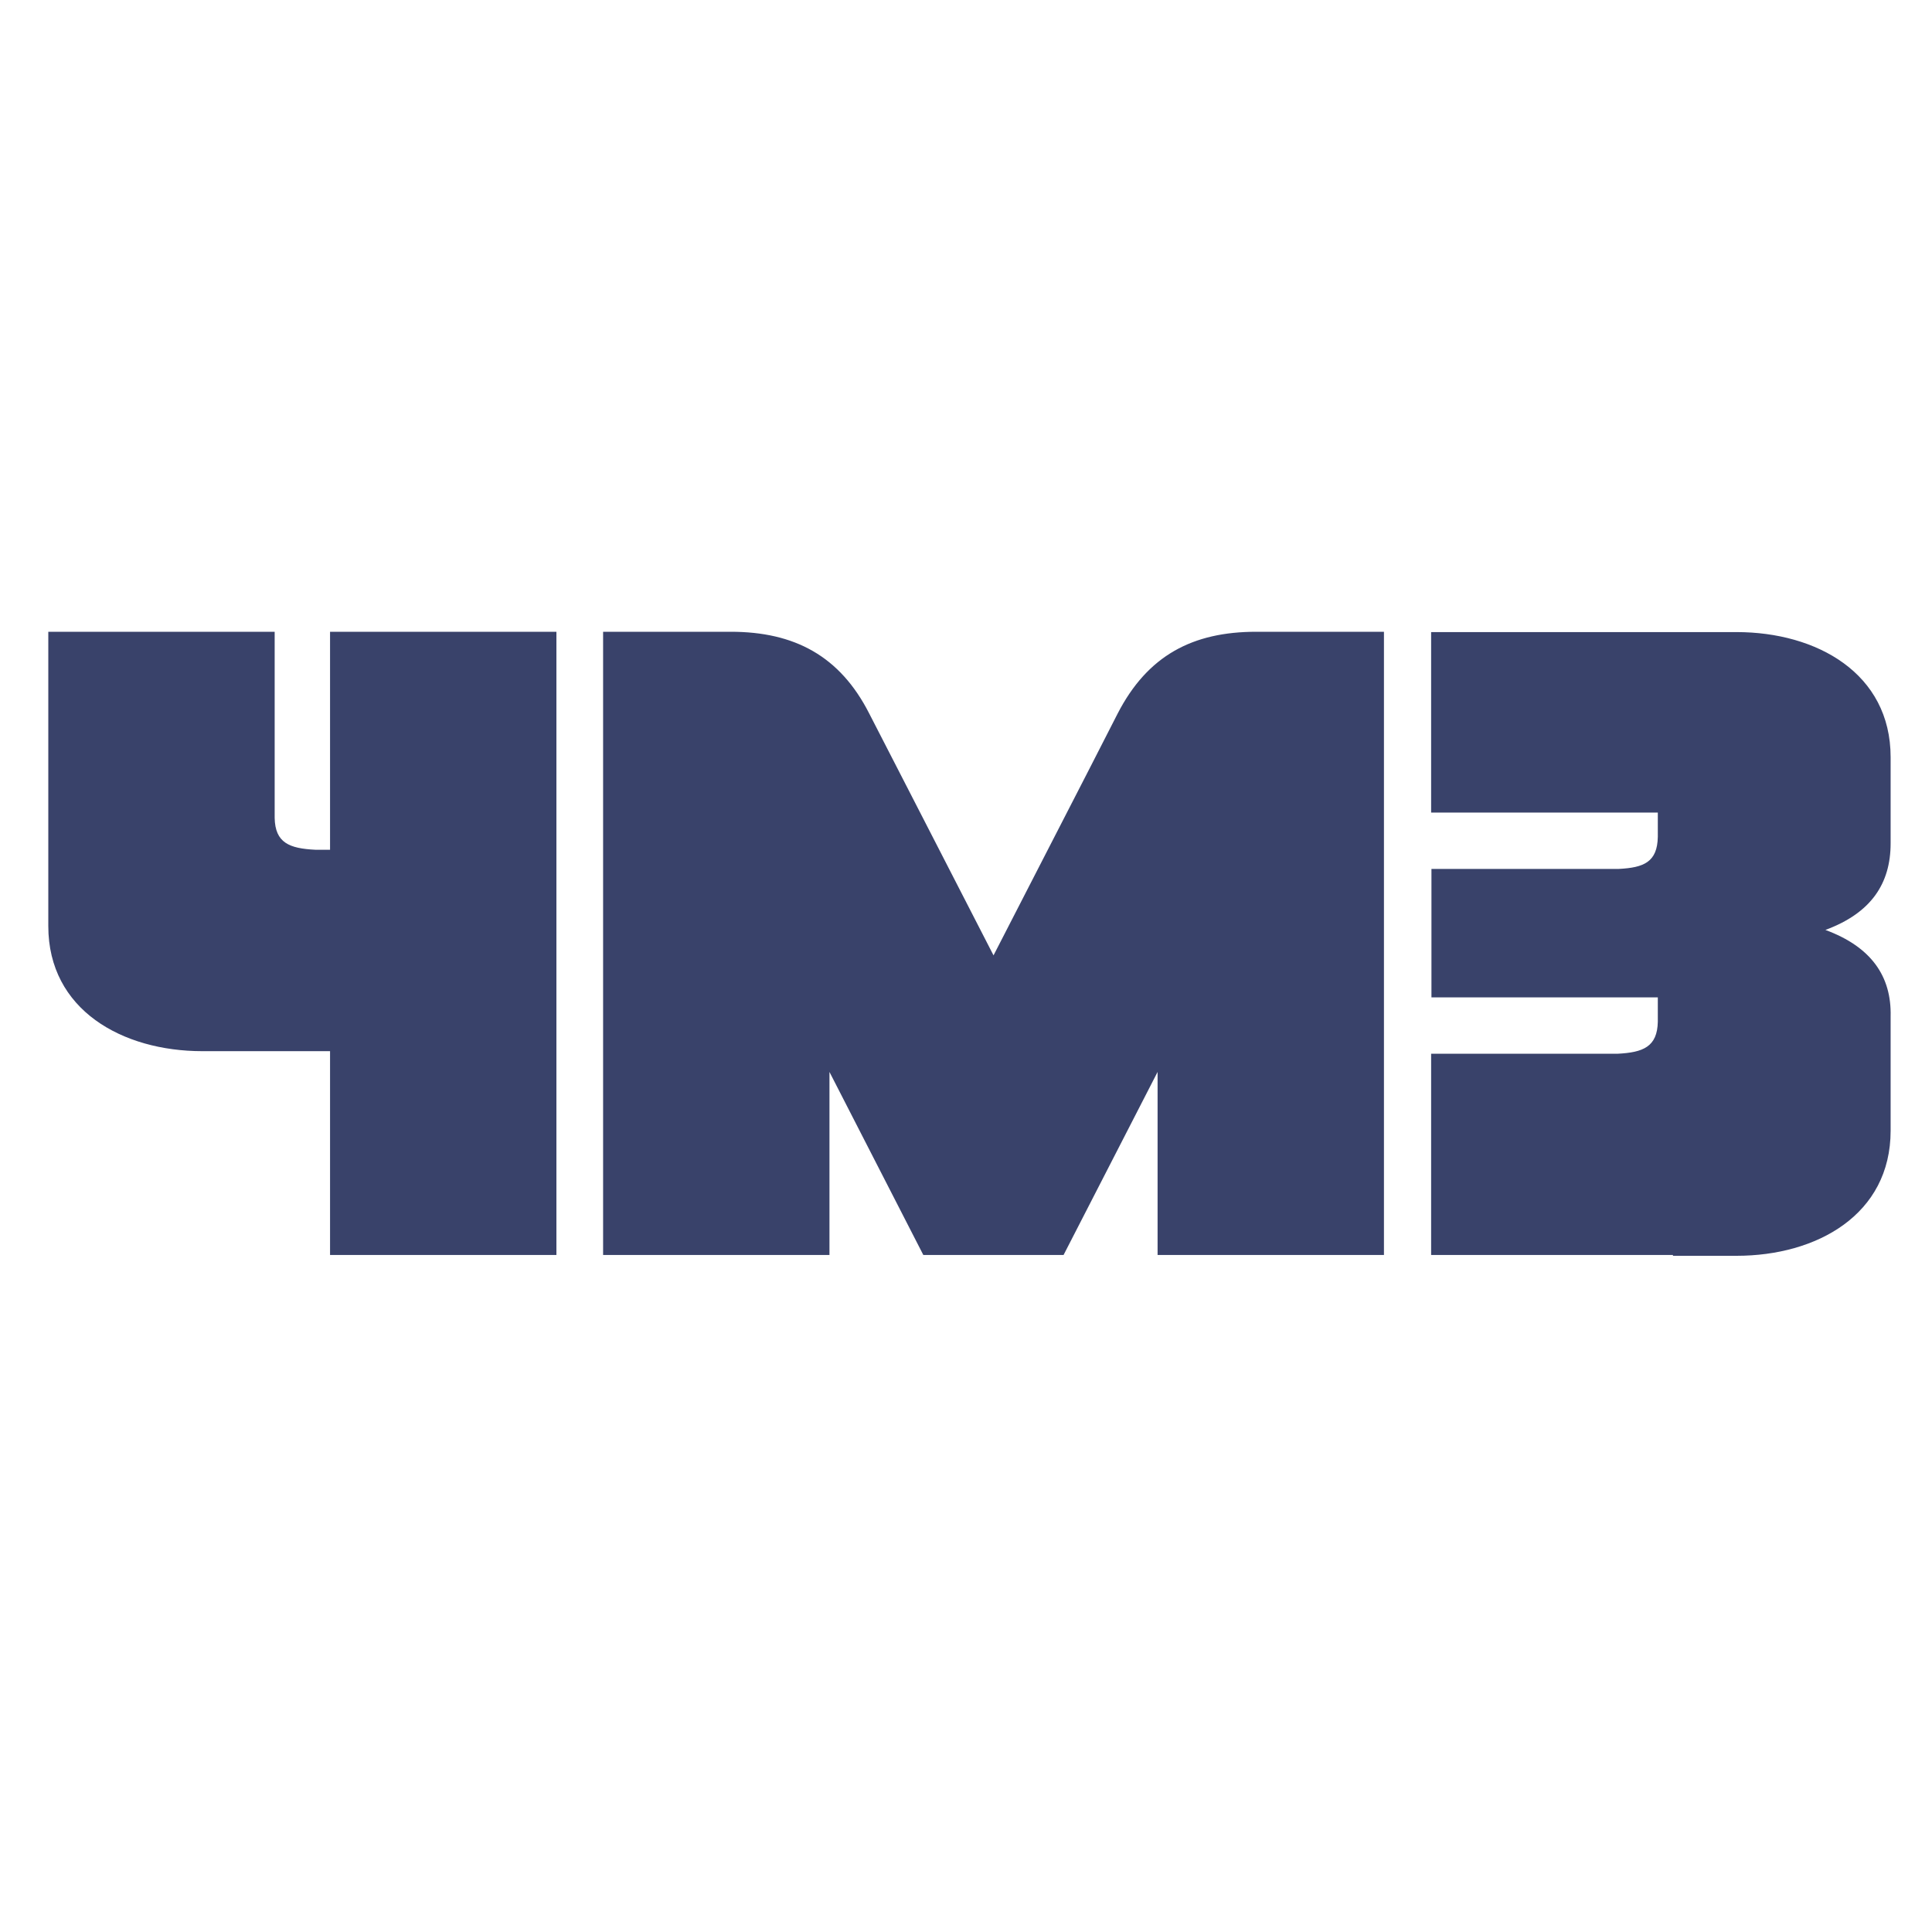
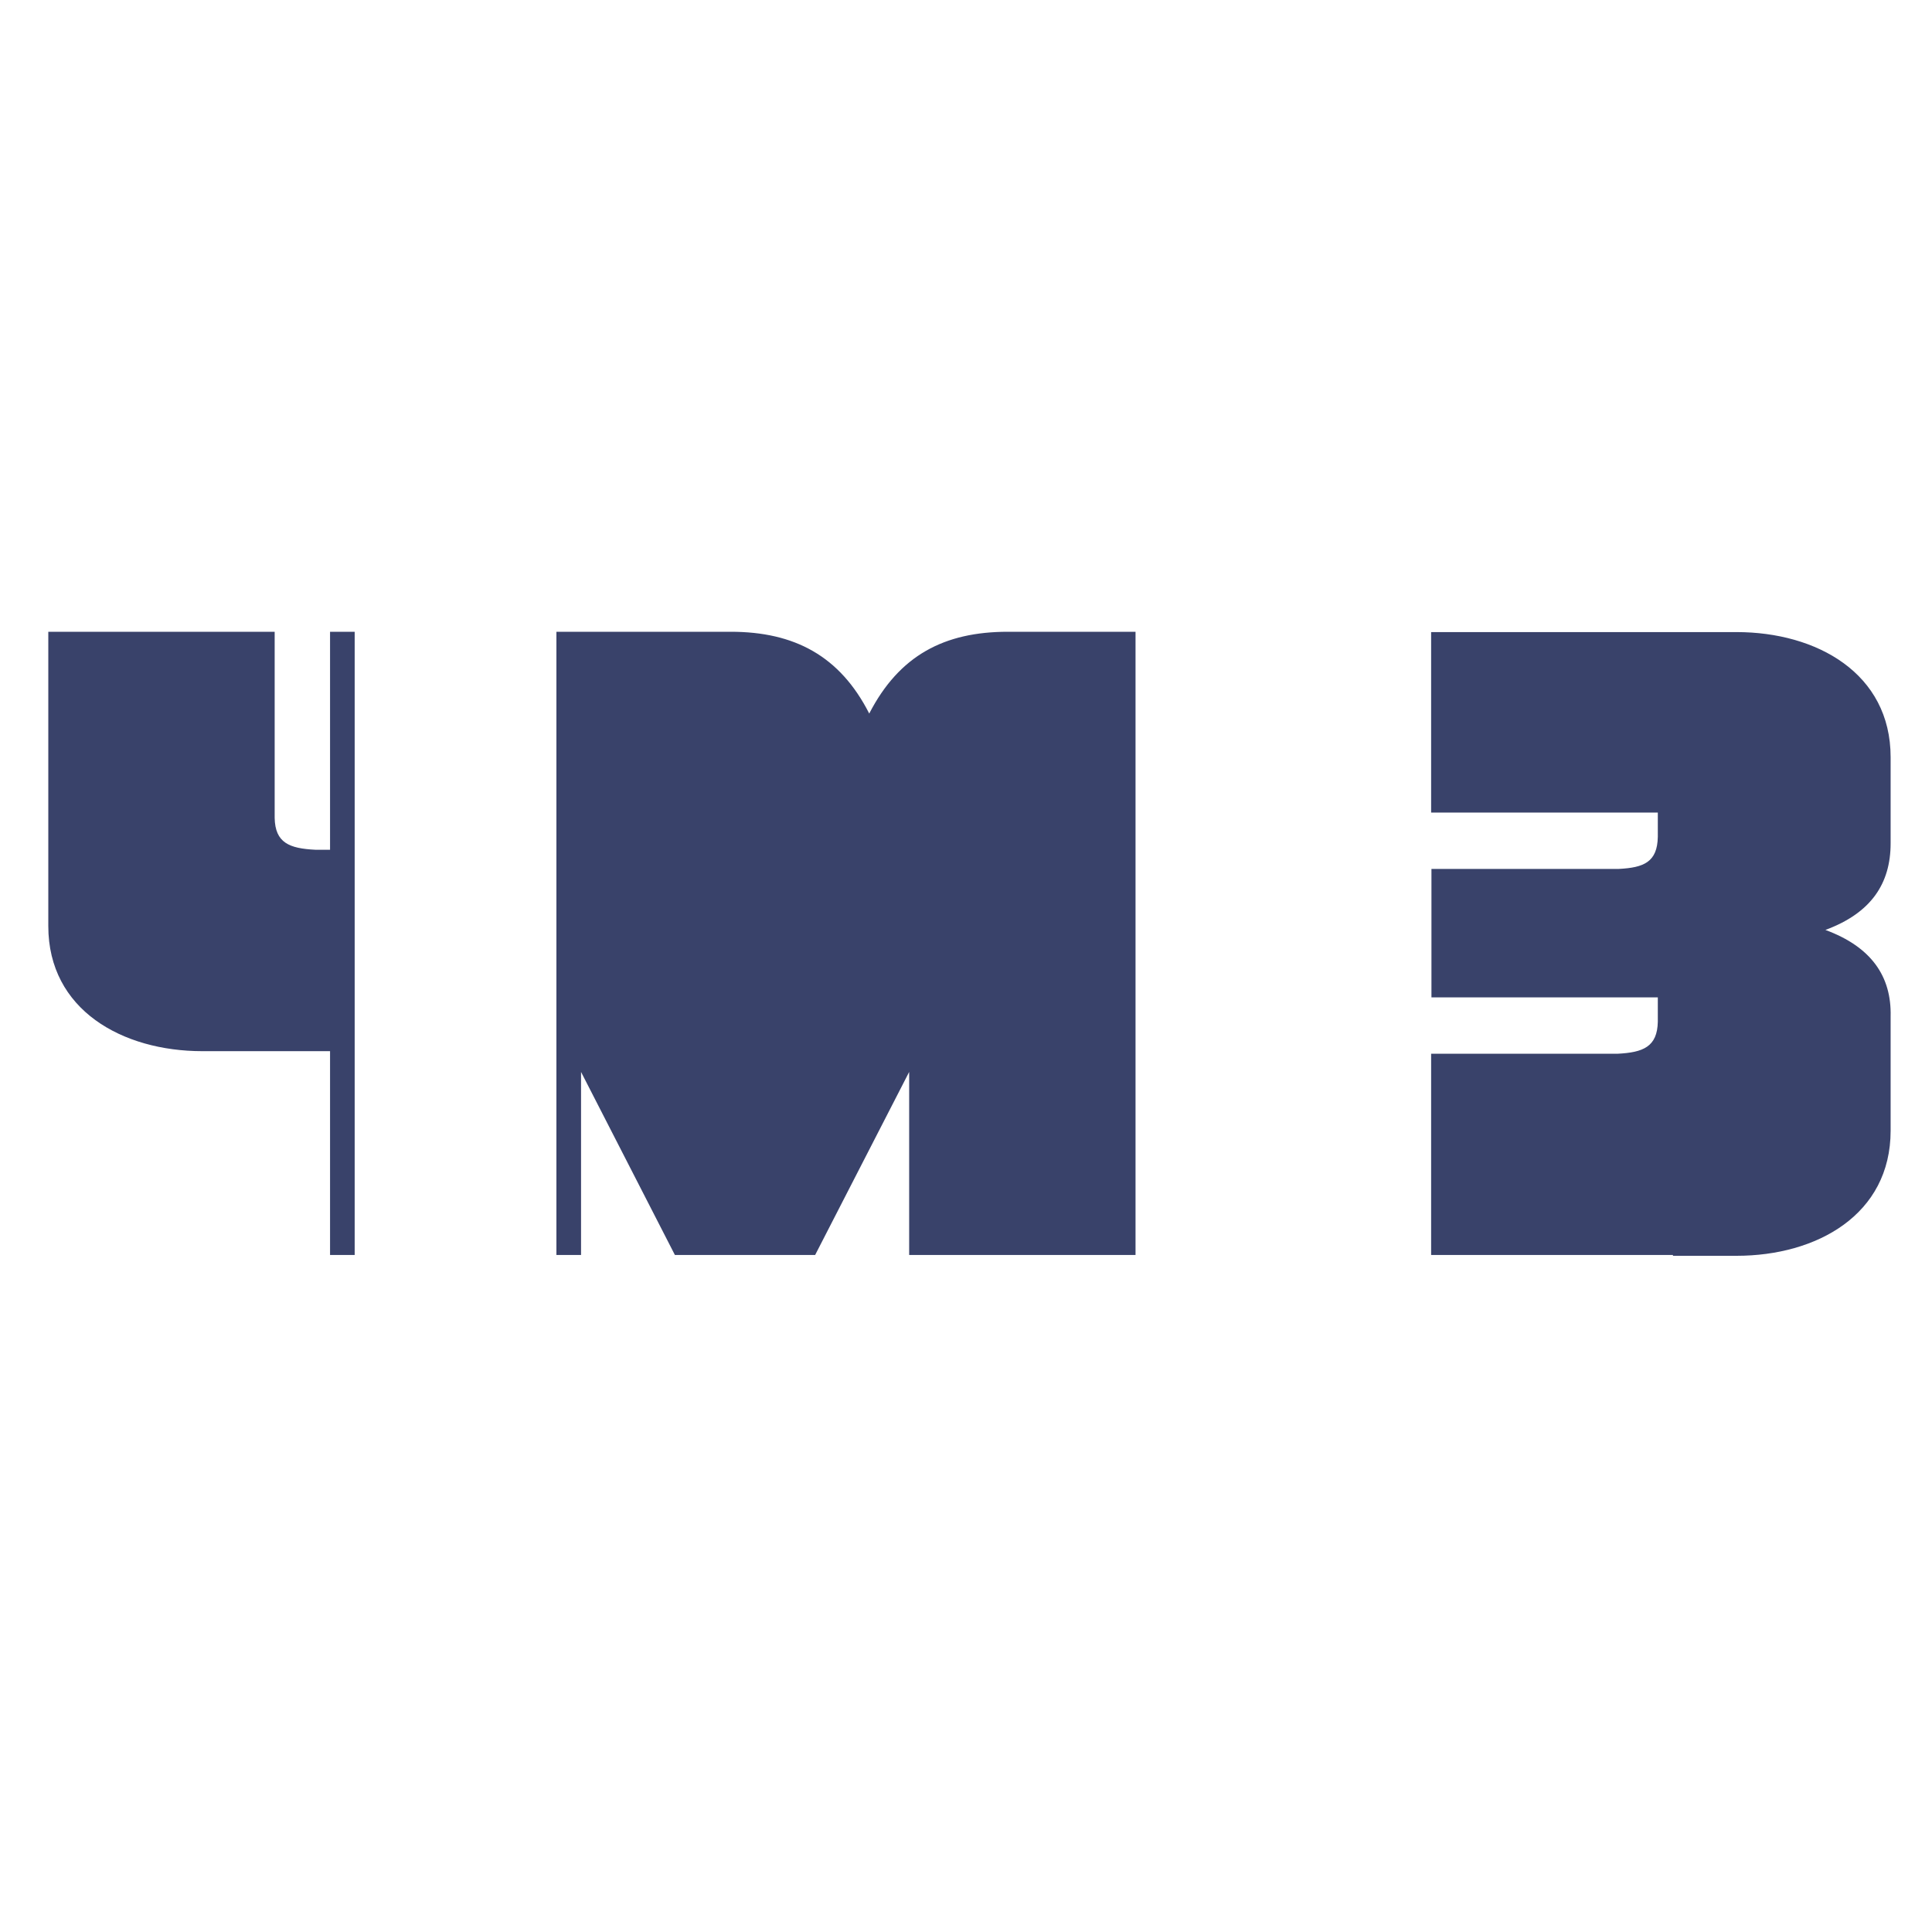
<svg xmlns="http://www.w3.org/2000/svg" xml:space="preserve" width="120px" height="120px" version="1.1" style="shape-rendering:geometricPrecision; text-rendering:geometricPrecision; image-rendering:optimizeQuality; fill-rule:evenodd; clip-rule:evenodd" viewBox="0 0 120 120">
  <defs>
    <style type="text/css">
   
    .fil0 {fill:#39426A}
   
  </style>
  </defs>
  <g id="Слой_x0020_1">
-     <path class="fil0" d="M20.5 39.24l14.06 0 0 38.71 -14.06 0 0 -12.66 -5.7 0 -0.03 0 -2.2 0c-4.97,0 -9.57,-2.56 -9.57,-7.77l0 -1.86 0 -1.15 0 -1.27 0 -0.46 0 -13.54 14.06 0 0 11.56c0.03,1.55 0.91,1.9 2.53,1.98l0.91 0 0 -13.54 0 0zm83.41 38.71l0 0 -15.02 0 0 -12.5 11.58 0c1.59,-0.08 2.47,-0.43 2.5,-1.99l0 -1.51 -14.06 0 0 -7.98 11.64 0c1.56,-0.08 2.39,-0.43 2.42,-1.99l0 -1.51 -11.91 0 0 0 -2.17 0 0 -11.21 15.02 0 0 0 3.95 0c4.98,0 9.57,2.56 9.57,7.77l0 5.35c0,2.5 -1.21,4.33 -4.05,5.38 2.84,1.05 4.11,2.87 4.05,5.37l0 7.1c0,5.22 -4.59,7.77 -9.57,7.77l-3.95 0 0 -0.05zm-66.45 -38.71l7.93 0c3.95,0 6.78,1.5 8.6,5.08l1.81 3.52 5.91 11.5 5.91 -11.5 1.8 -3.52c1.86,-3.61 4.66,-5.08 8.61,-5.08l7.93 0 0 10.99 0 27.72 -14.06 0 0 -11.37 -5.84 11.37 -1.26 0 -3.09 0 -3.09 0 -1.27 0 -5.83 -11.37 0 11.37 -14.06 0 0 -27.72 0 -10.99z" />
+     <path class="fil0" d="M20.5 39.24l14.06 0 0 38.71 -14.06 0 0 -12.66 -5.7 0 -0.03 0 -2.2 0c-4.97,0 -9.57,-2.56 -9.57,-7.77l0 -1.86 0 -1.15 0 -1.27 0 -0.46 0 -13.54 14.06 0 0 11.56c0.03,1.55 0.91,1.9 2.53,1.98l0.91 0 0 -13.54 0 0zm83.41 38.71l0 0 -15.02 0 0 -12.5 11.58 0c1.59,-0.08 2.47,-0.43 2.5,-1.99l0 -1.51 -14.06 0 0 -7.98 11.64 0c1.56,-0.08 2.39,-0.43 2.42,-1.99l0 -1.51 -11.91 0 0 0 -2.17 0 0 -11.21 15.02 0 0 0 3.95 0c4.98,0 9.57,2.56 9.57,7.77l0 5.35c0,2.5 -1.21,4.33 -4.05,5.38 2.84,1.05 4.11,2.87 4.05,5.37l0 7.1c0,5.22 -4.59,7.77 -9.57,7.77l-3.95 0 0 -0.05zm-66.45 -38.71l7.93 0c3.95,0 6.78,1.5 8.6,5.08c1.86,-3.61 4.66,-5.08 8.61,-5.08l7.93 0 0 10.99 0 27.72 -14.06 0 0 -11.37 -5.84 11.37 -1.26 0 -3.09 0 -3.09 0 -1.27 0 -5.83 -11.37 0 11.37 -14.06 0 0 -27.72 0 -10.99z" />
  </g>
</svg>